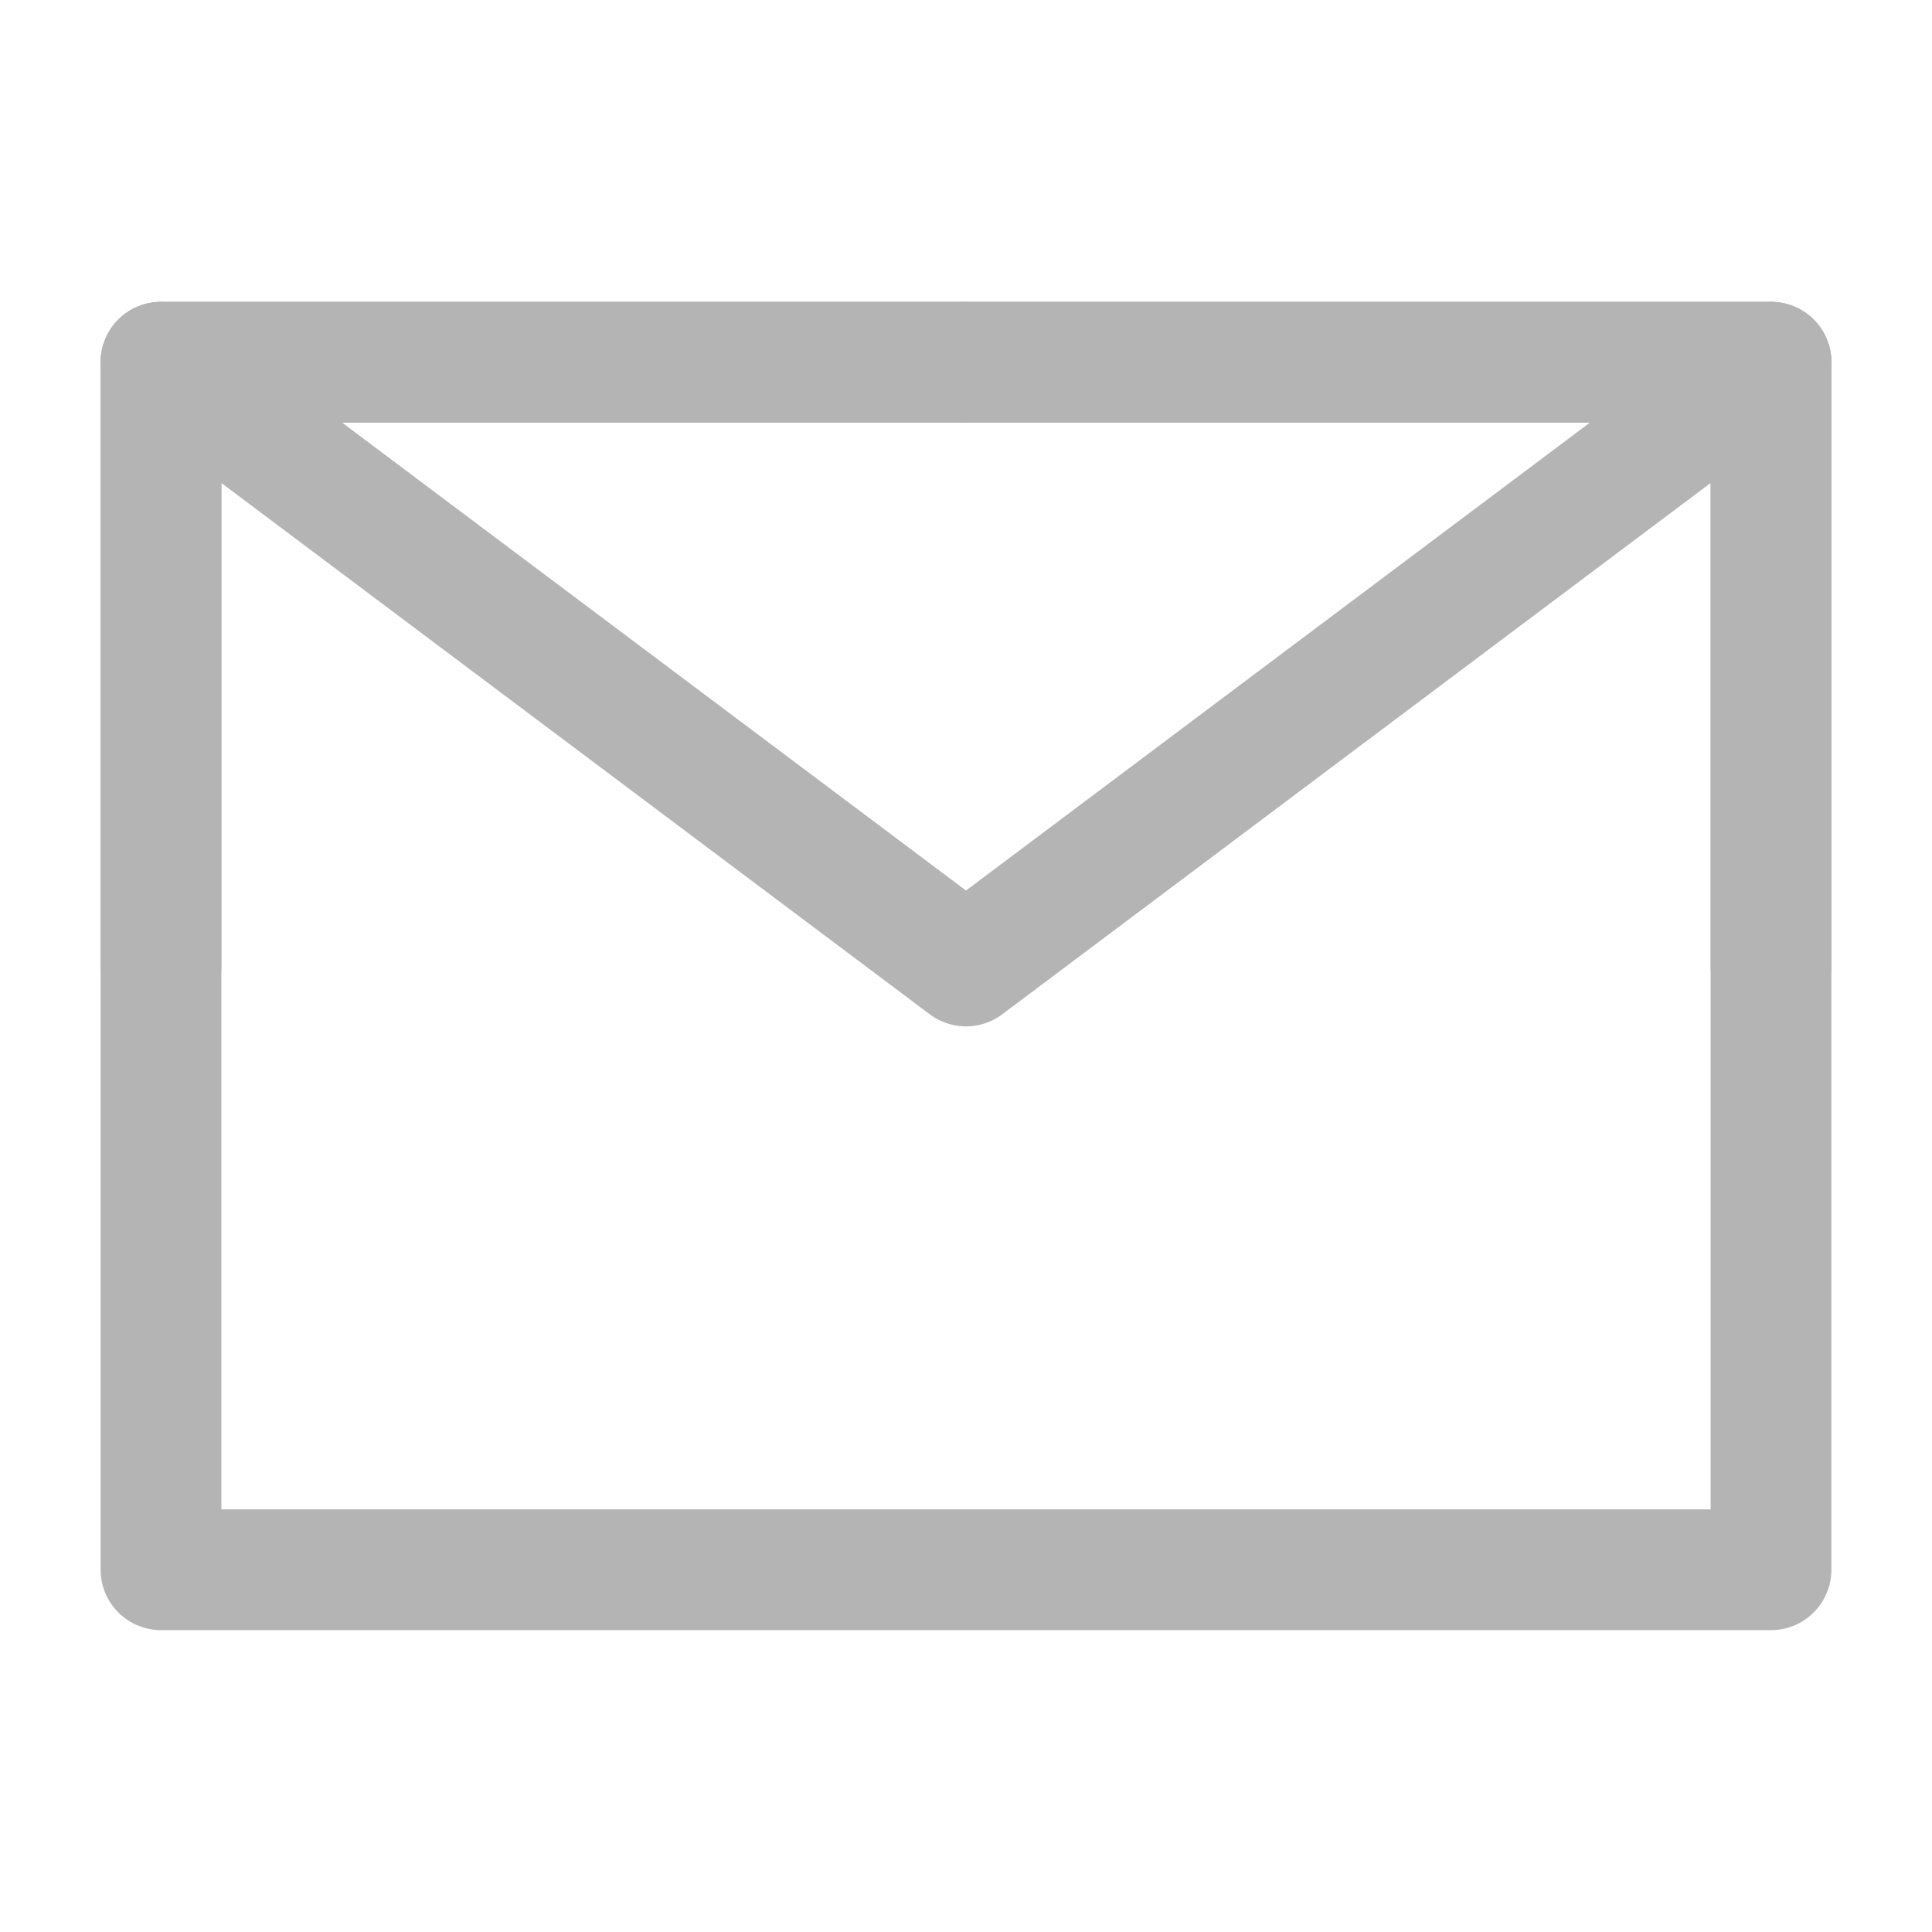
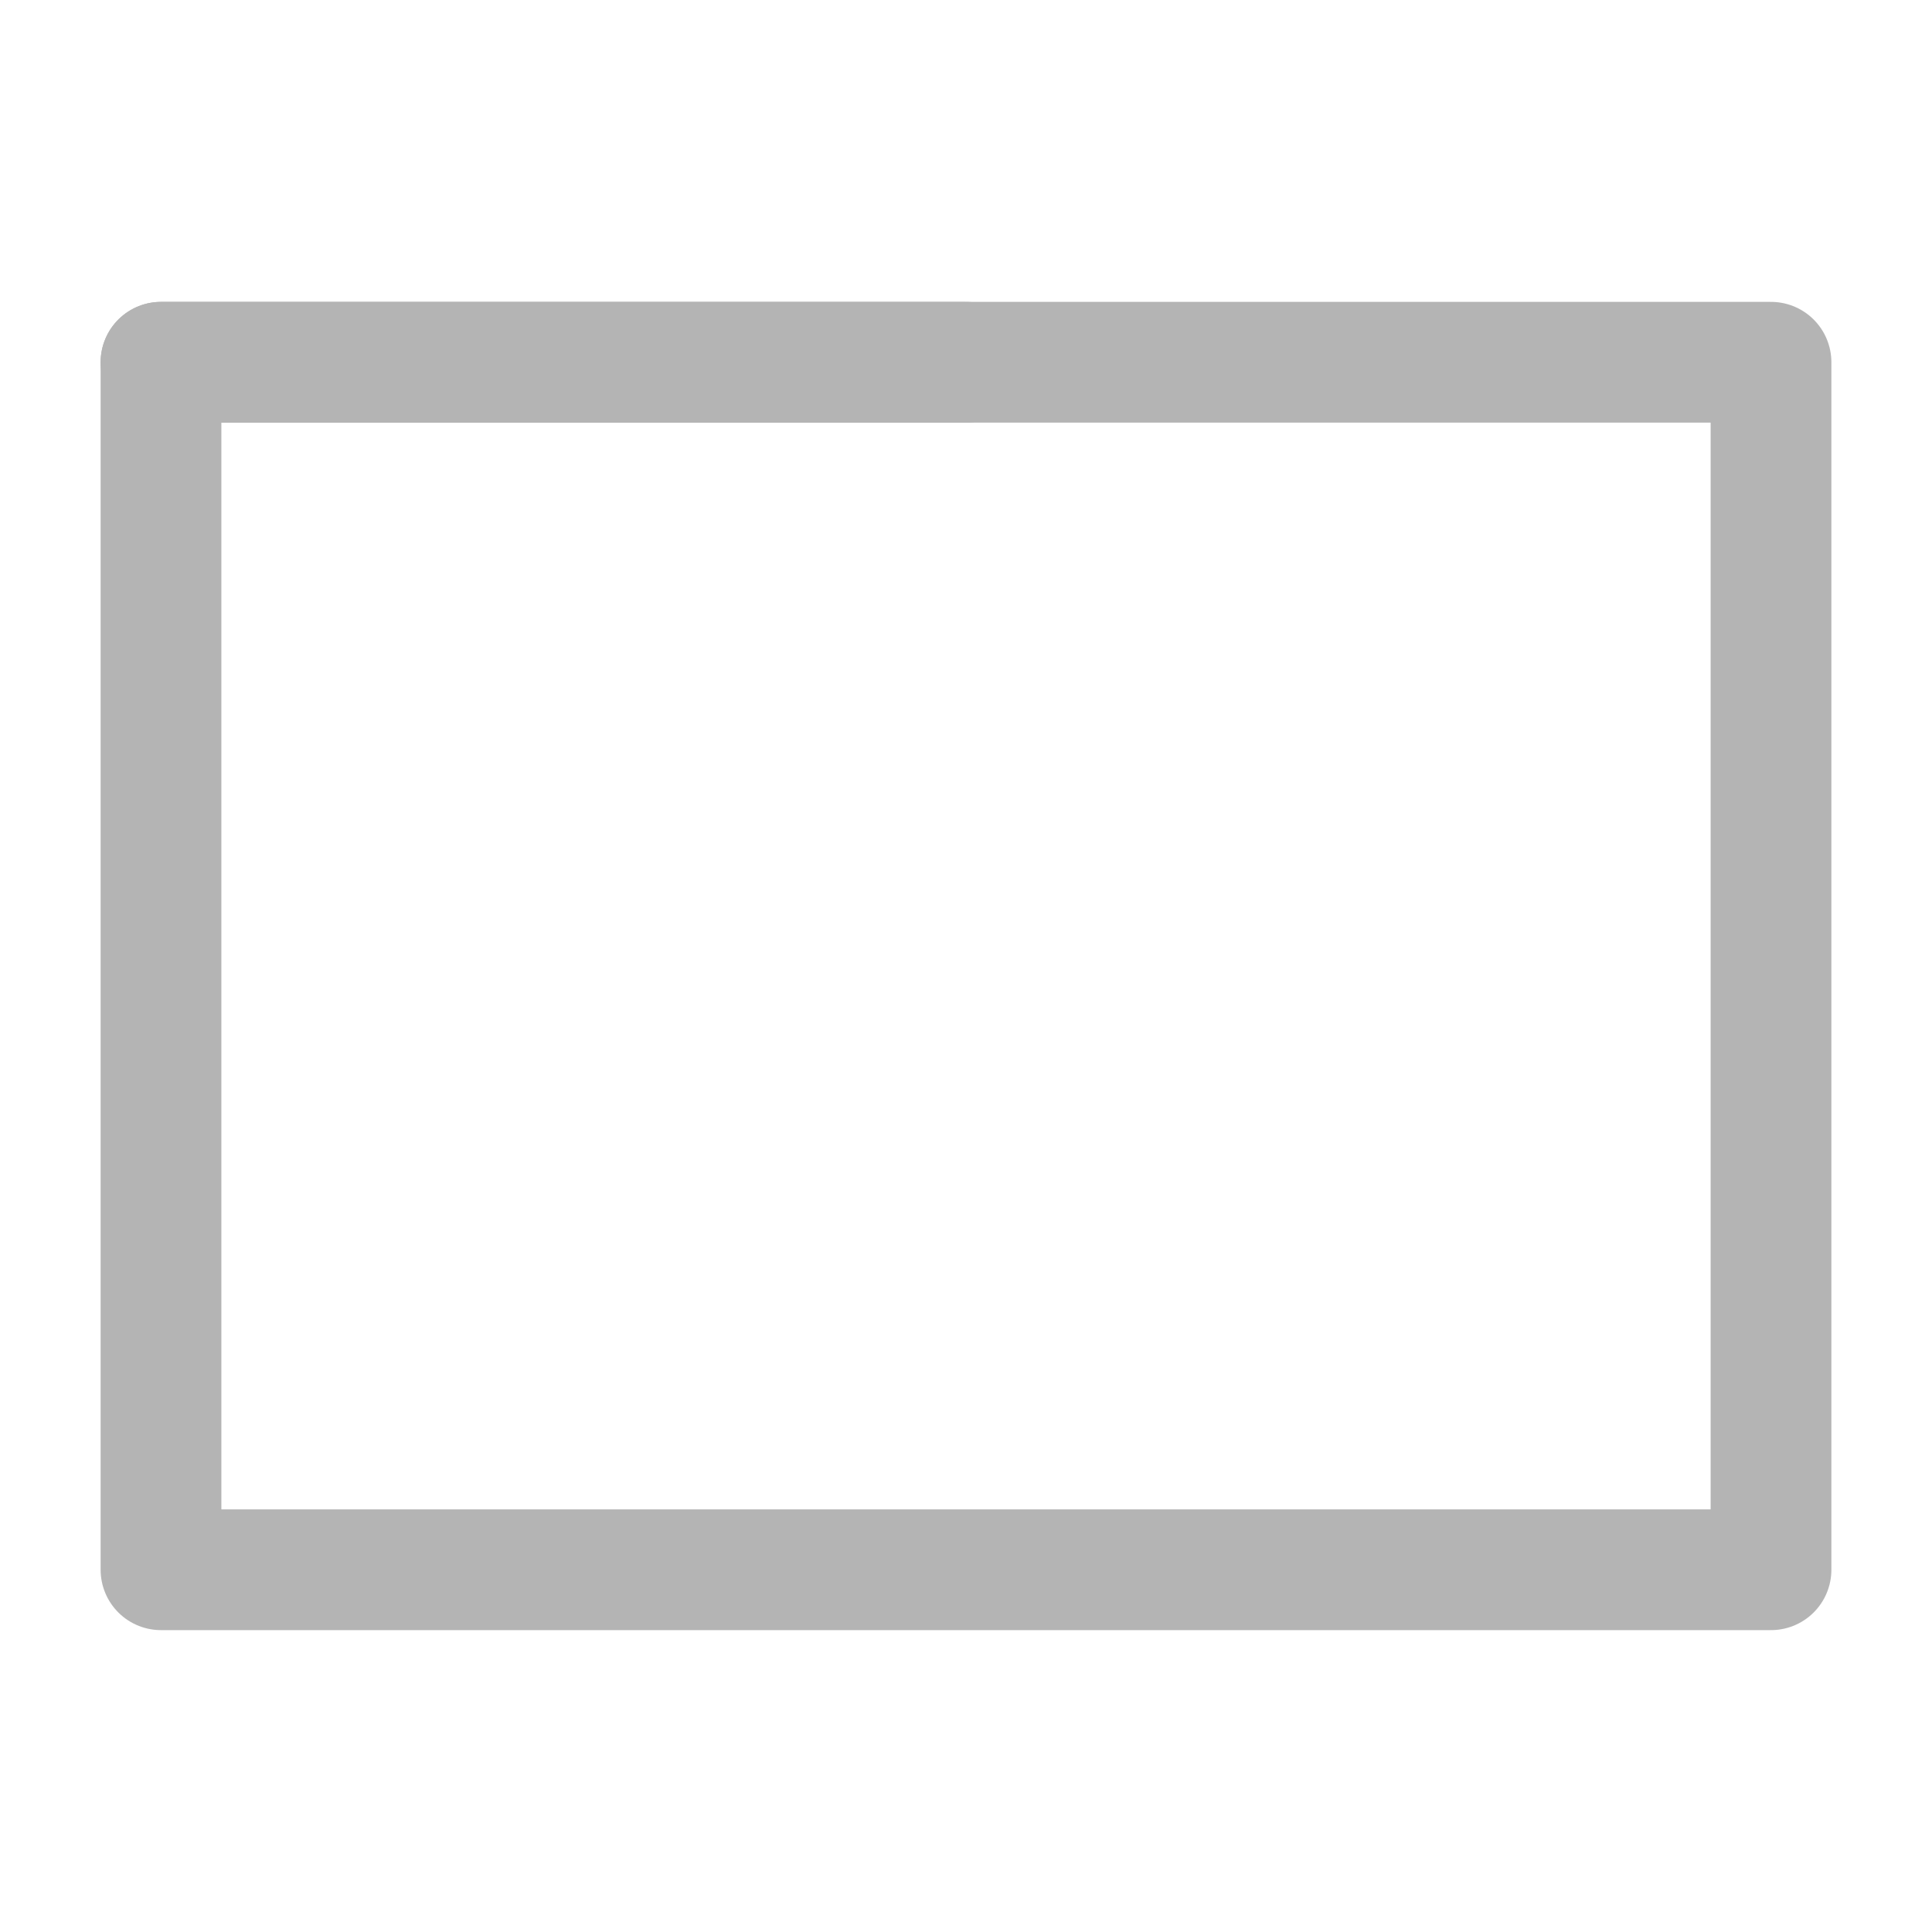
<svg xmlns="http://www.w3.org/2000/svg" width="24" height="24" viewBox="0 0 48 48" fill="none">
  <path d="M4 39H44V24V9H24H4V24V39Z" fill="none" stroke="#b4b4b4" stroke-width="3" stroke-linejoin="round" />
-   <path d="M4 9L24 24L44 9" stroke="#b4b4b4" stroke-width="3" stroke-linecap="round" stroke-linejoin="round" />
-   <path d="M24 9H4V24" stroke="#b4b4b4" stroke-width="3" stroke-linecap="round" stroke-linejoin="round" />
-   <path d="M44 24V9H24" stroke="#b4b4b4" stroke-width="3" stroke-linecap="round" stroke-linejoin="round" />
+   <path d="M24 9H4" stroke="#b4b4b4" stroke-width="3" stroke-linecap="round" stroke-linejoin="round" />
</svg>